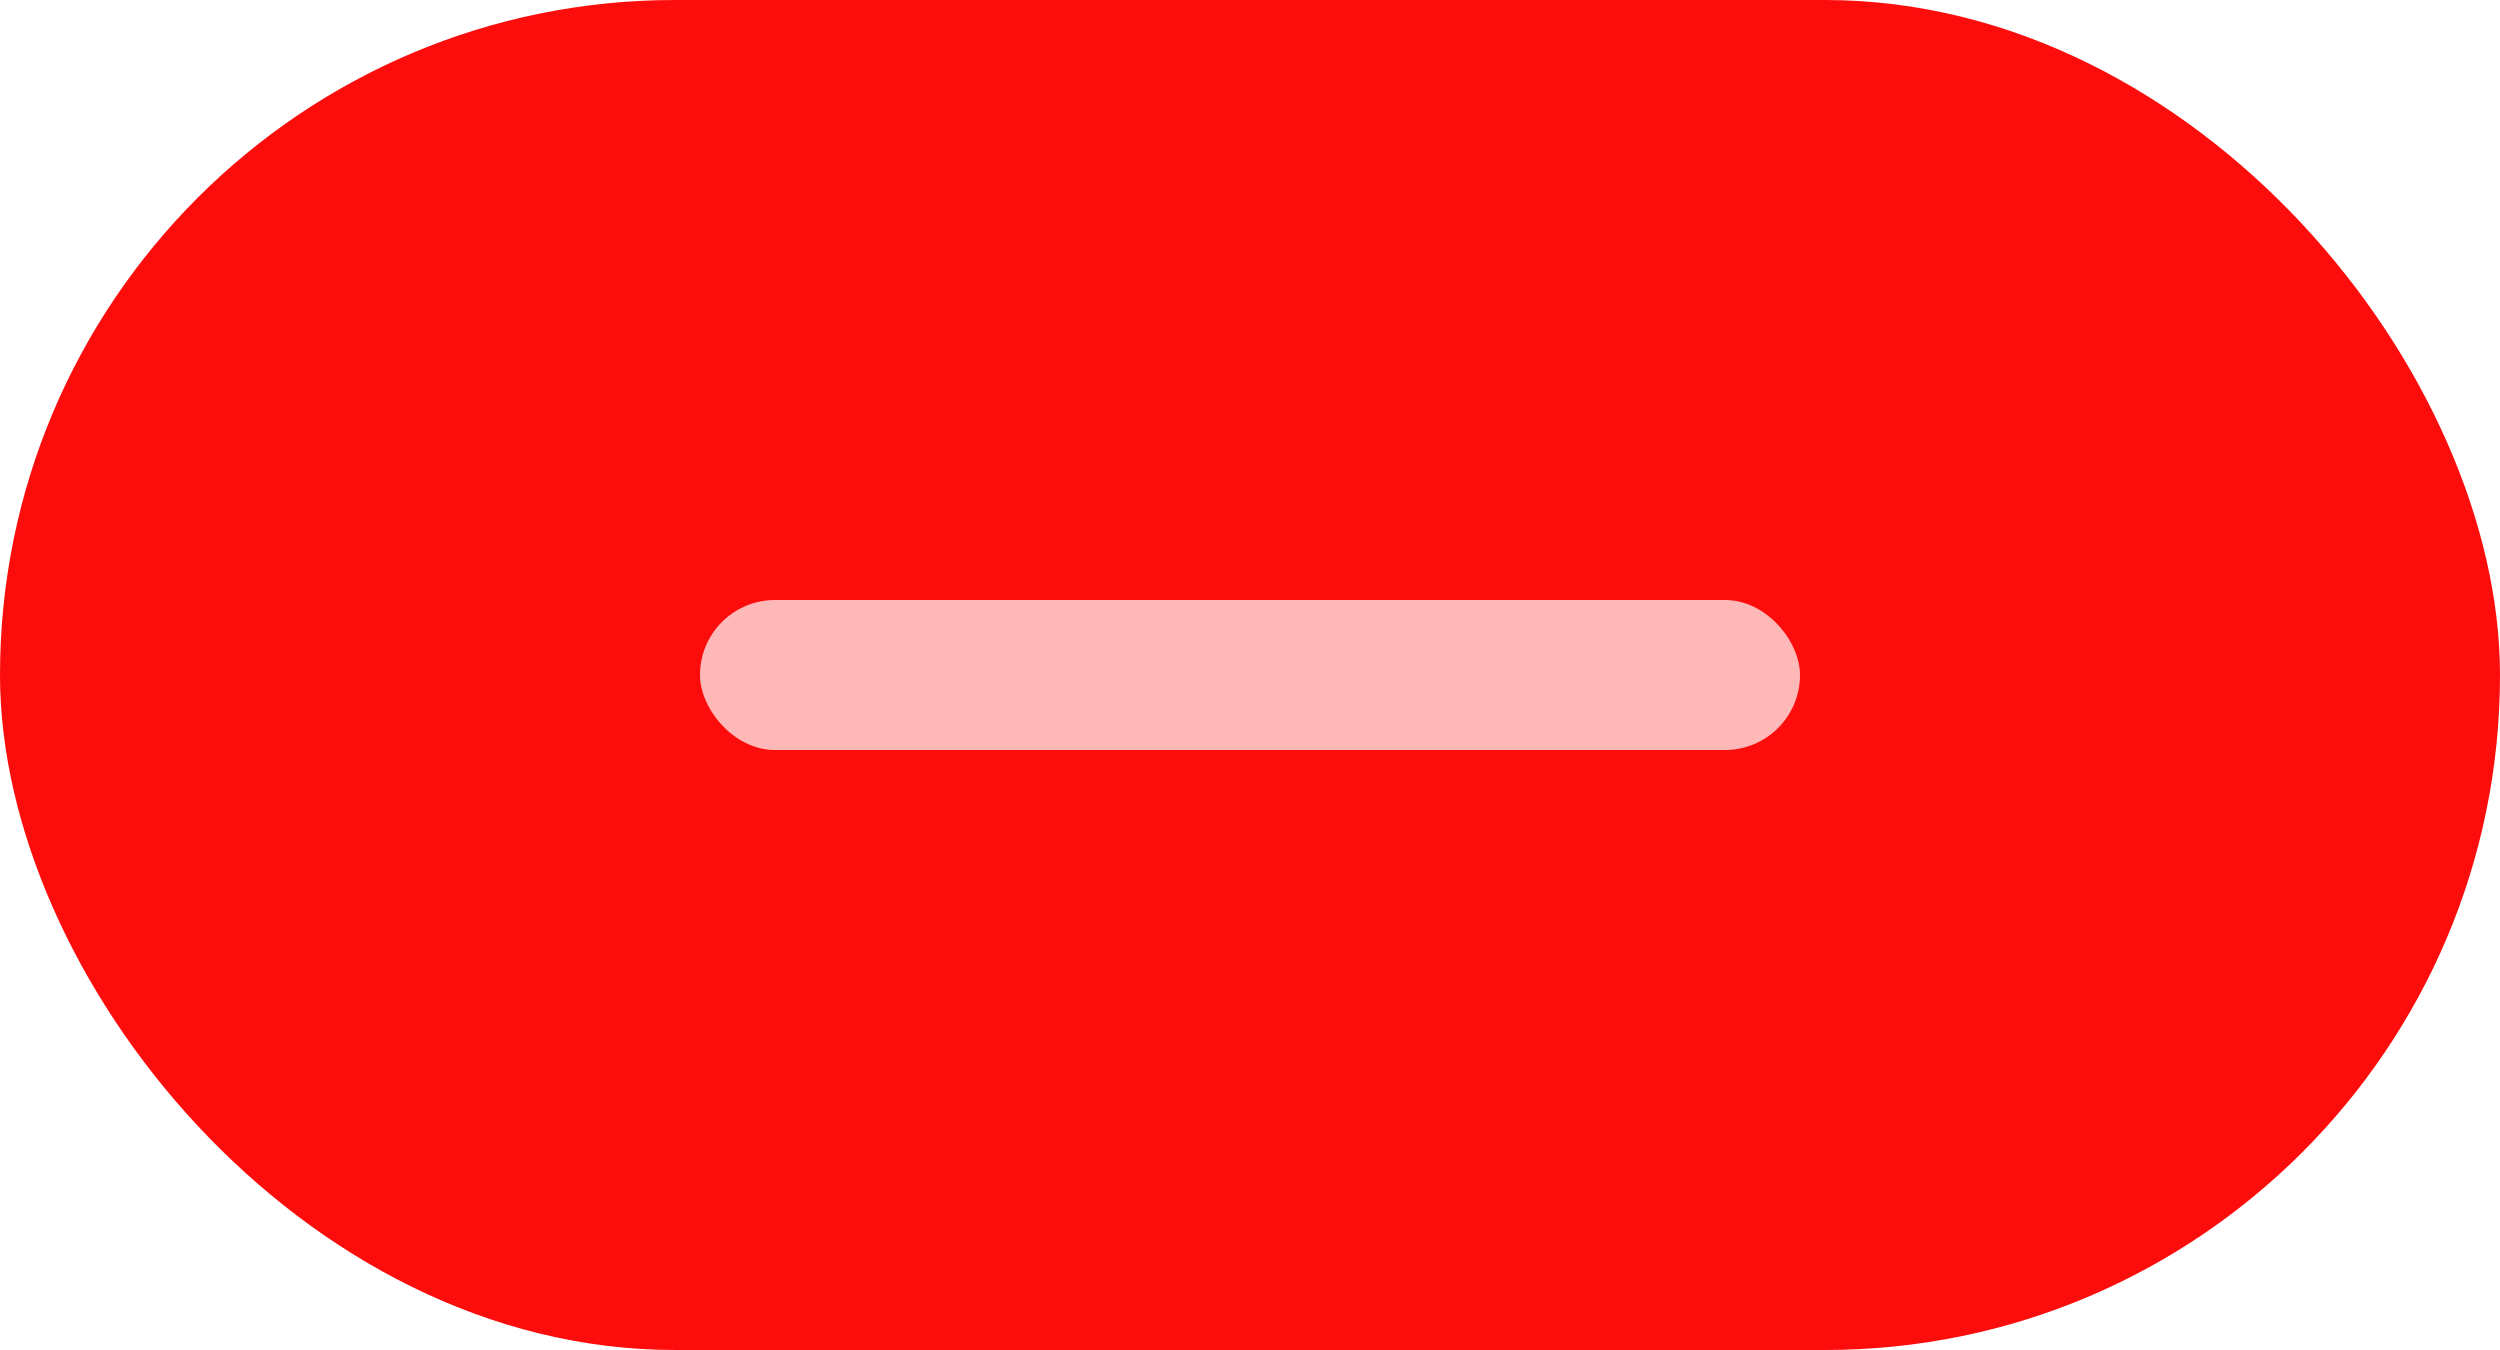
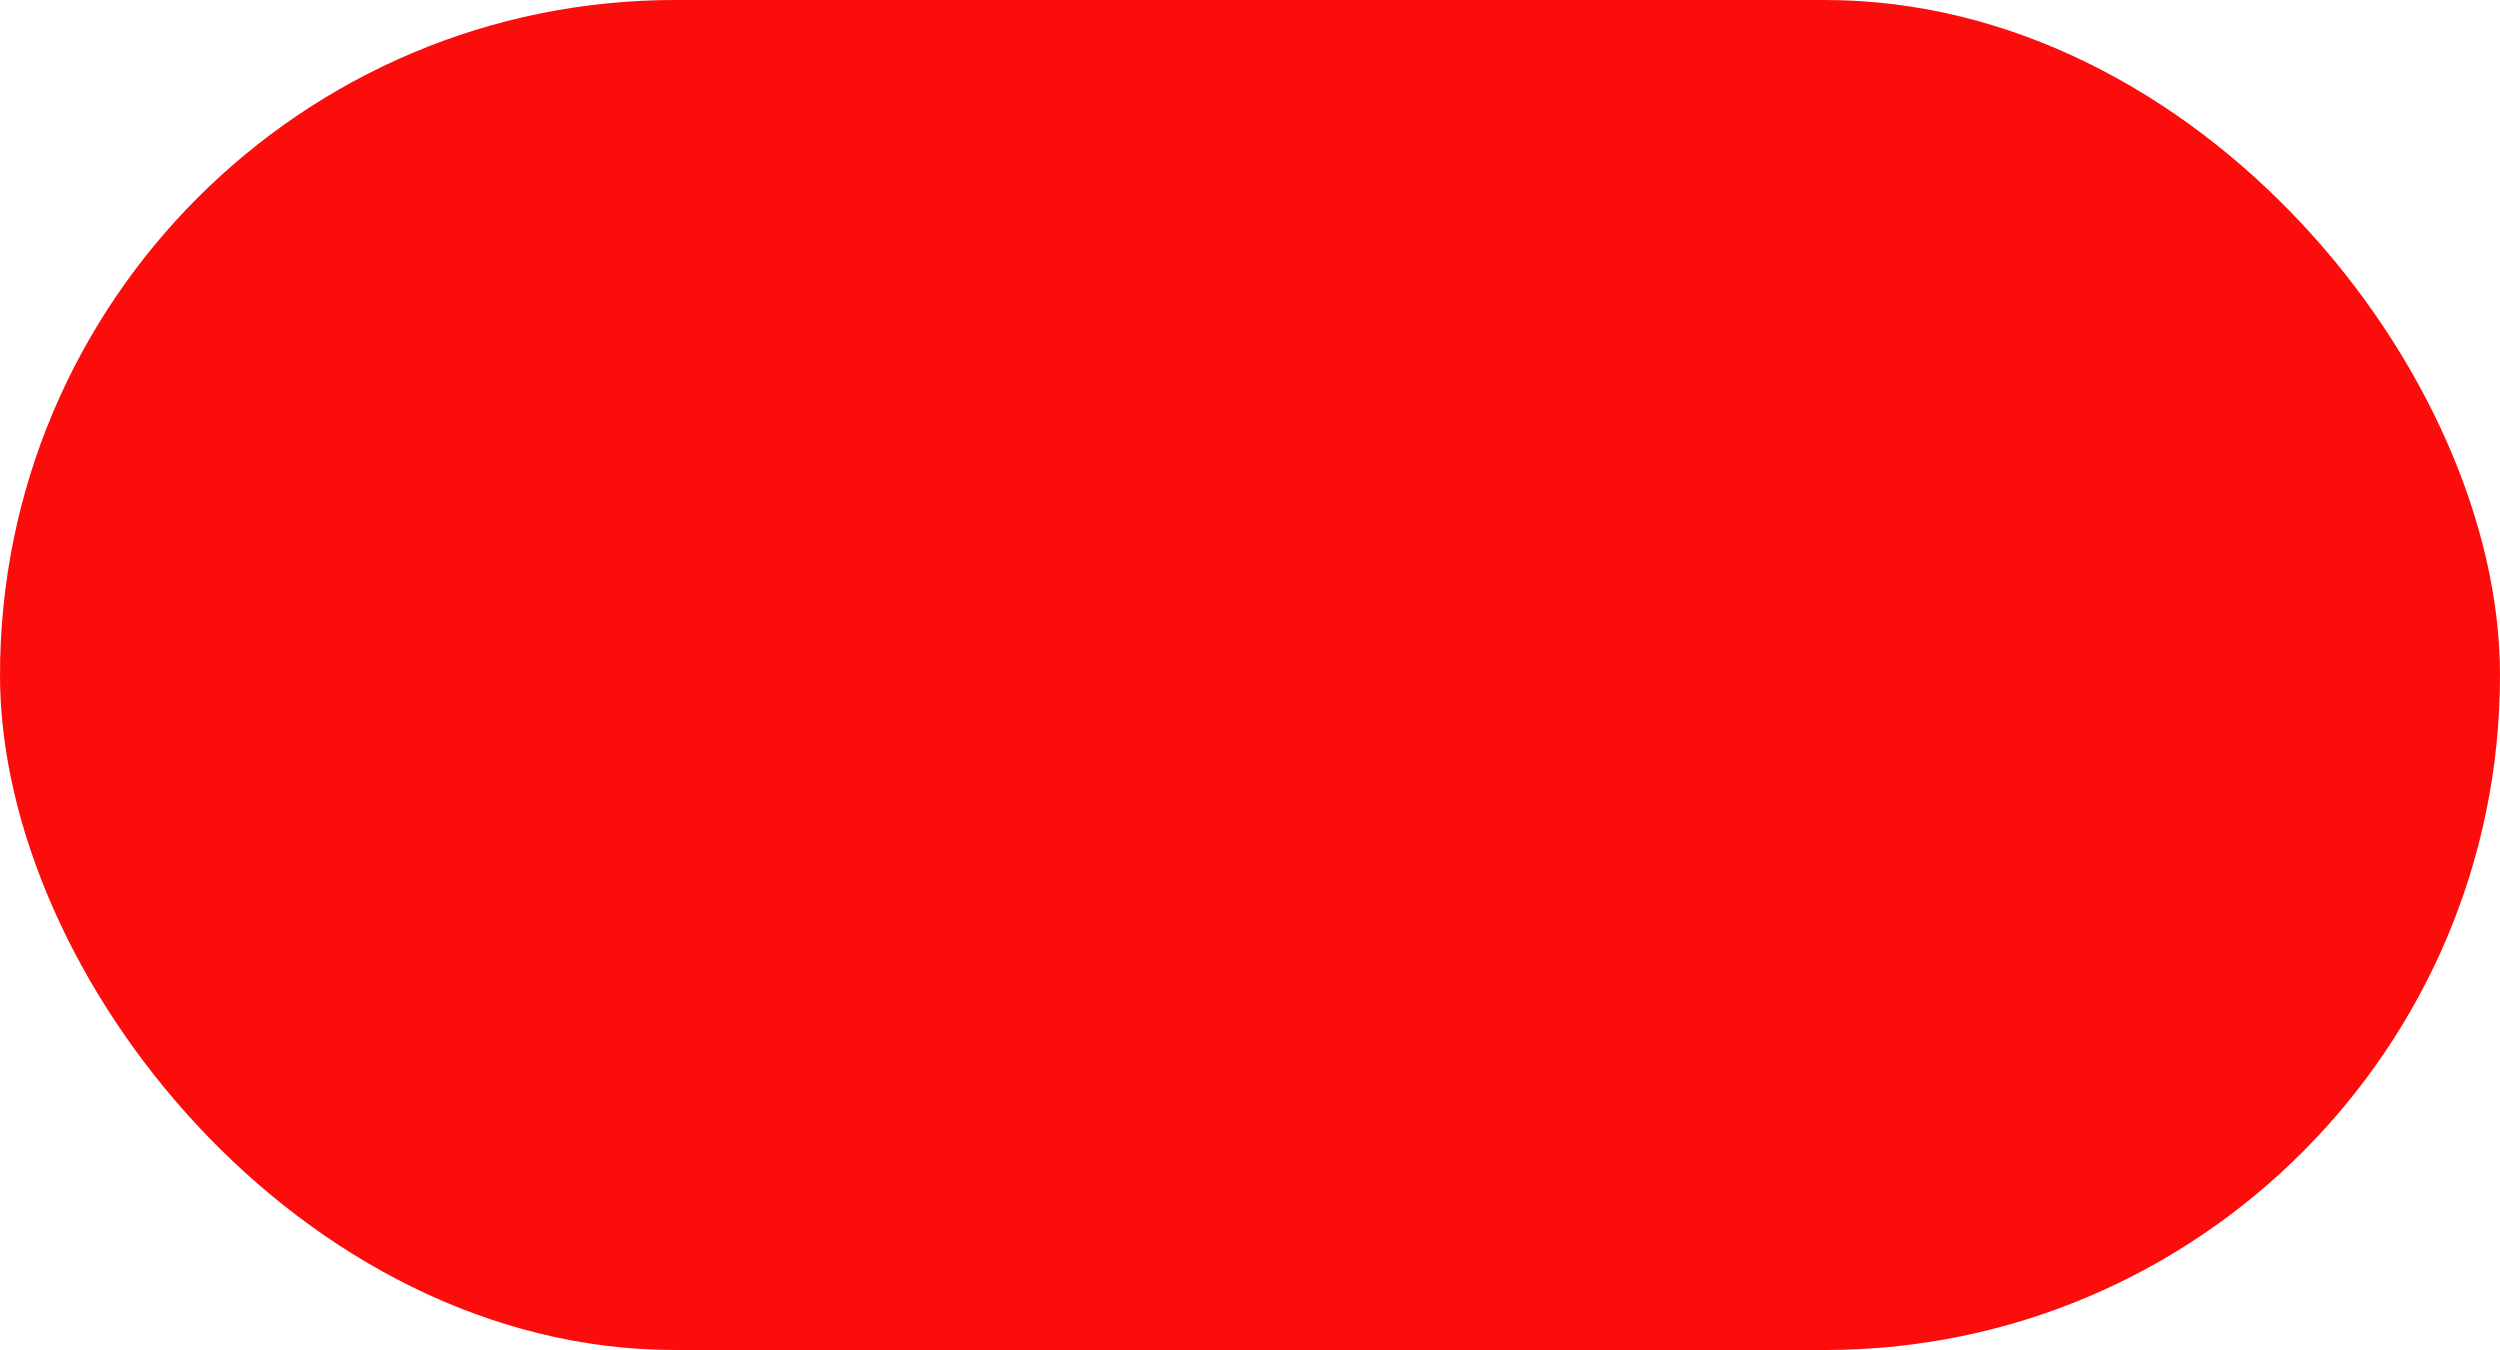
<svg xmlns="http://www.w3.org/2000/svg" width="50" height="27" viewBox="0 0 50 27" fill="none">
  <rect width="50" height="27" rx="13.5" fill="#FD0C0C" />
-   <rect x="14" y="12" width="22" height="3" rx="1.5" fill="#FFB8B8" />
</svg>